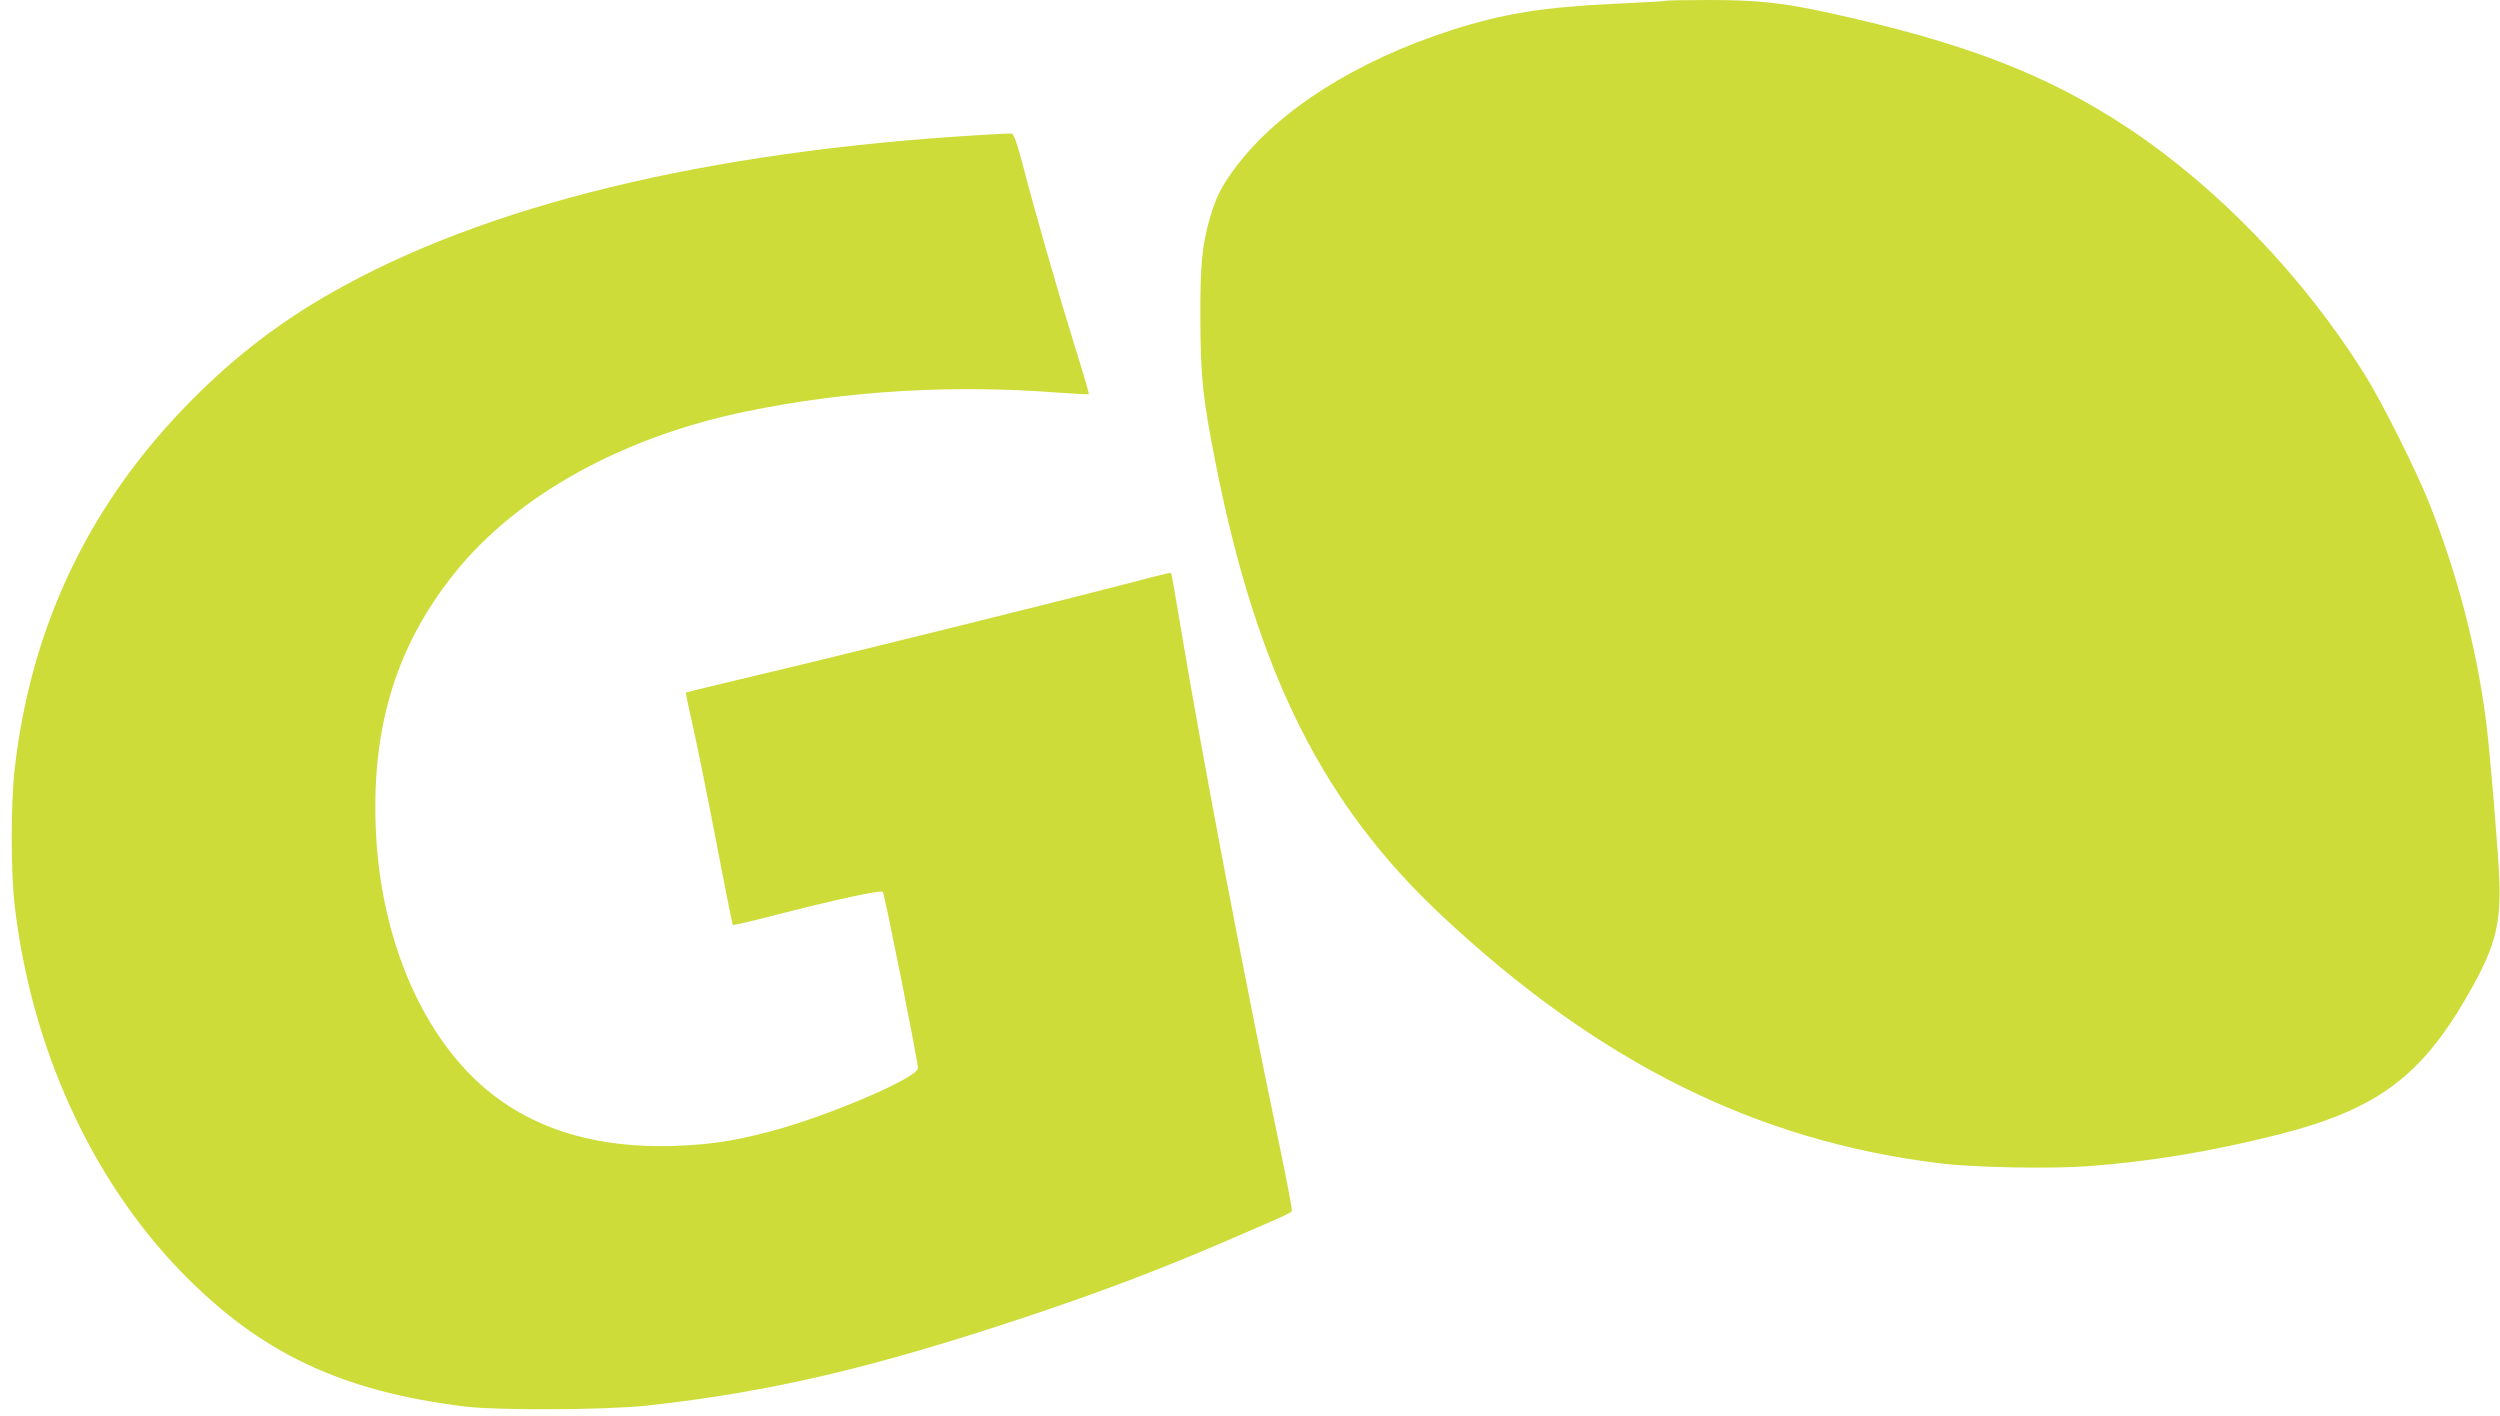
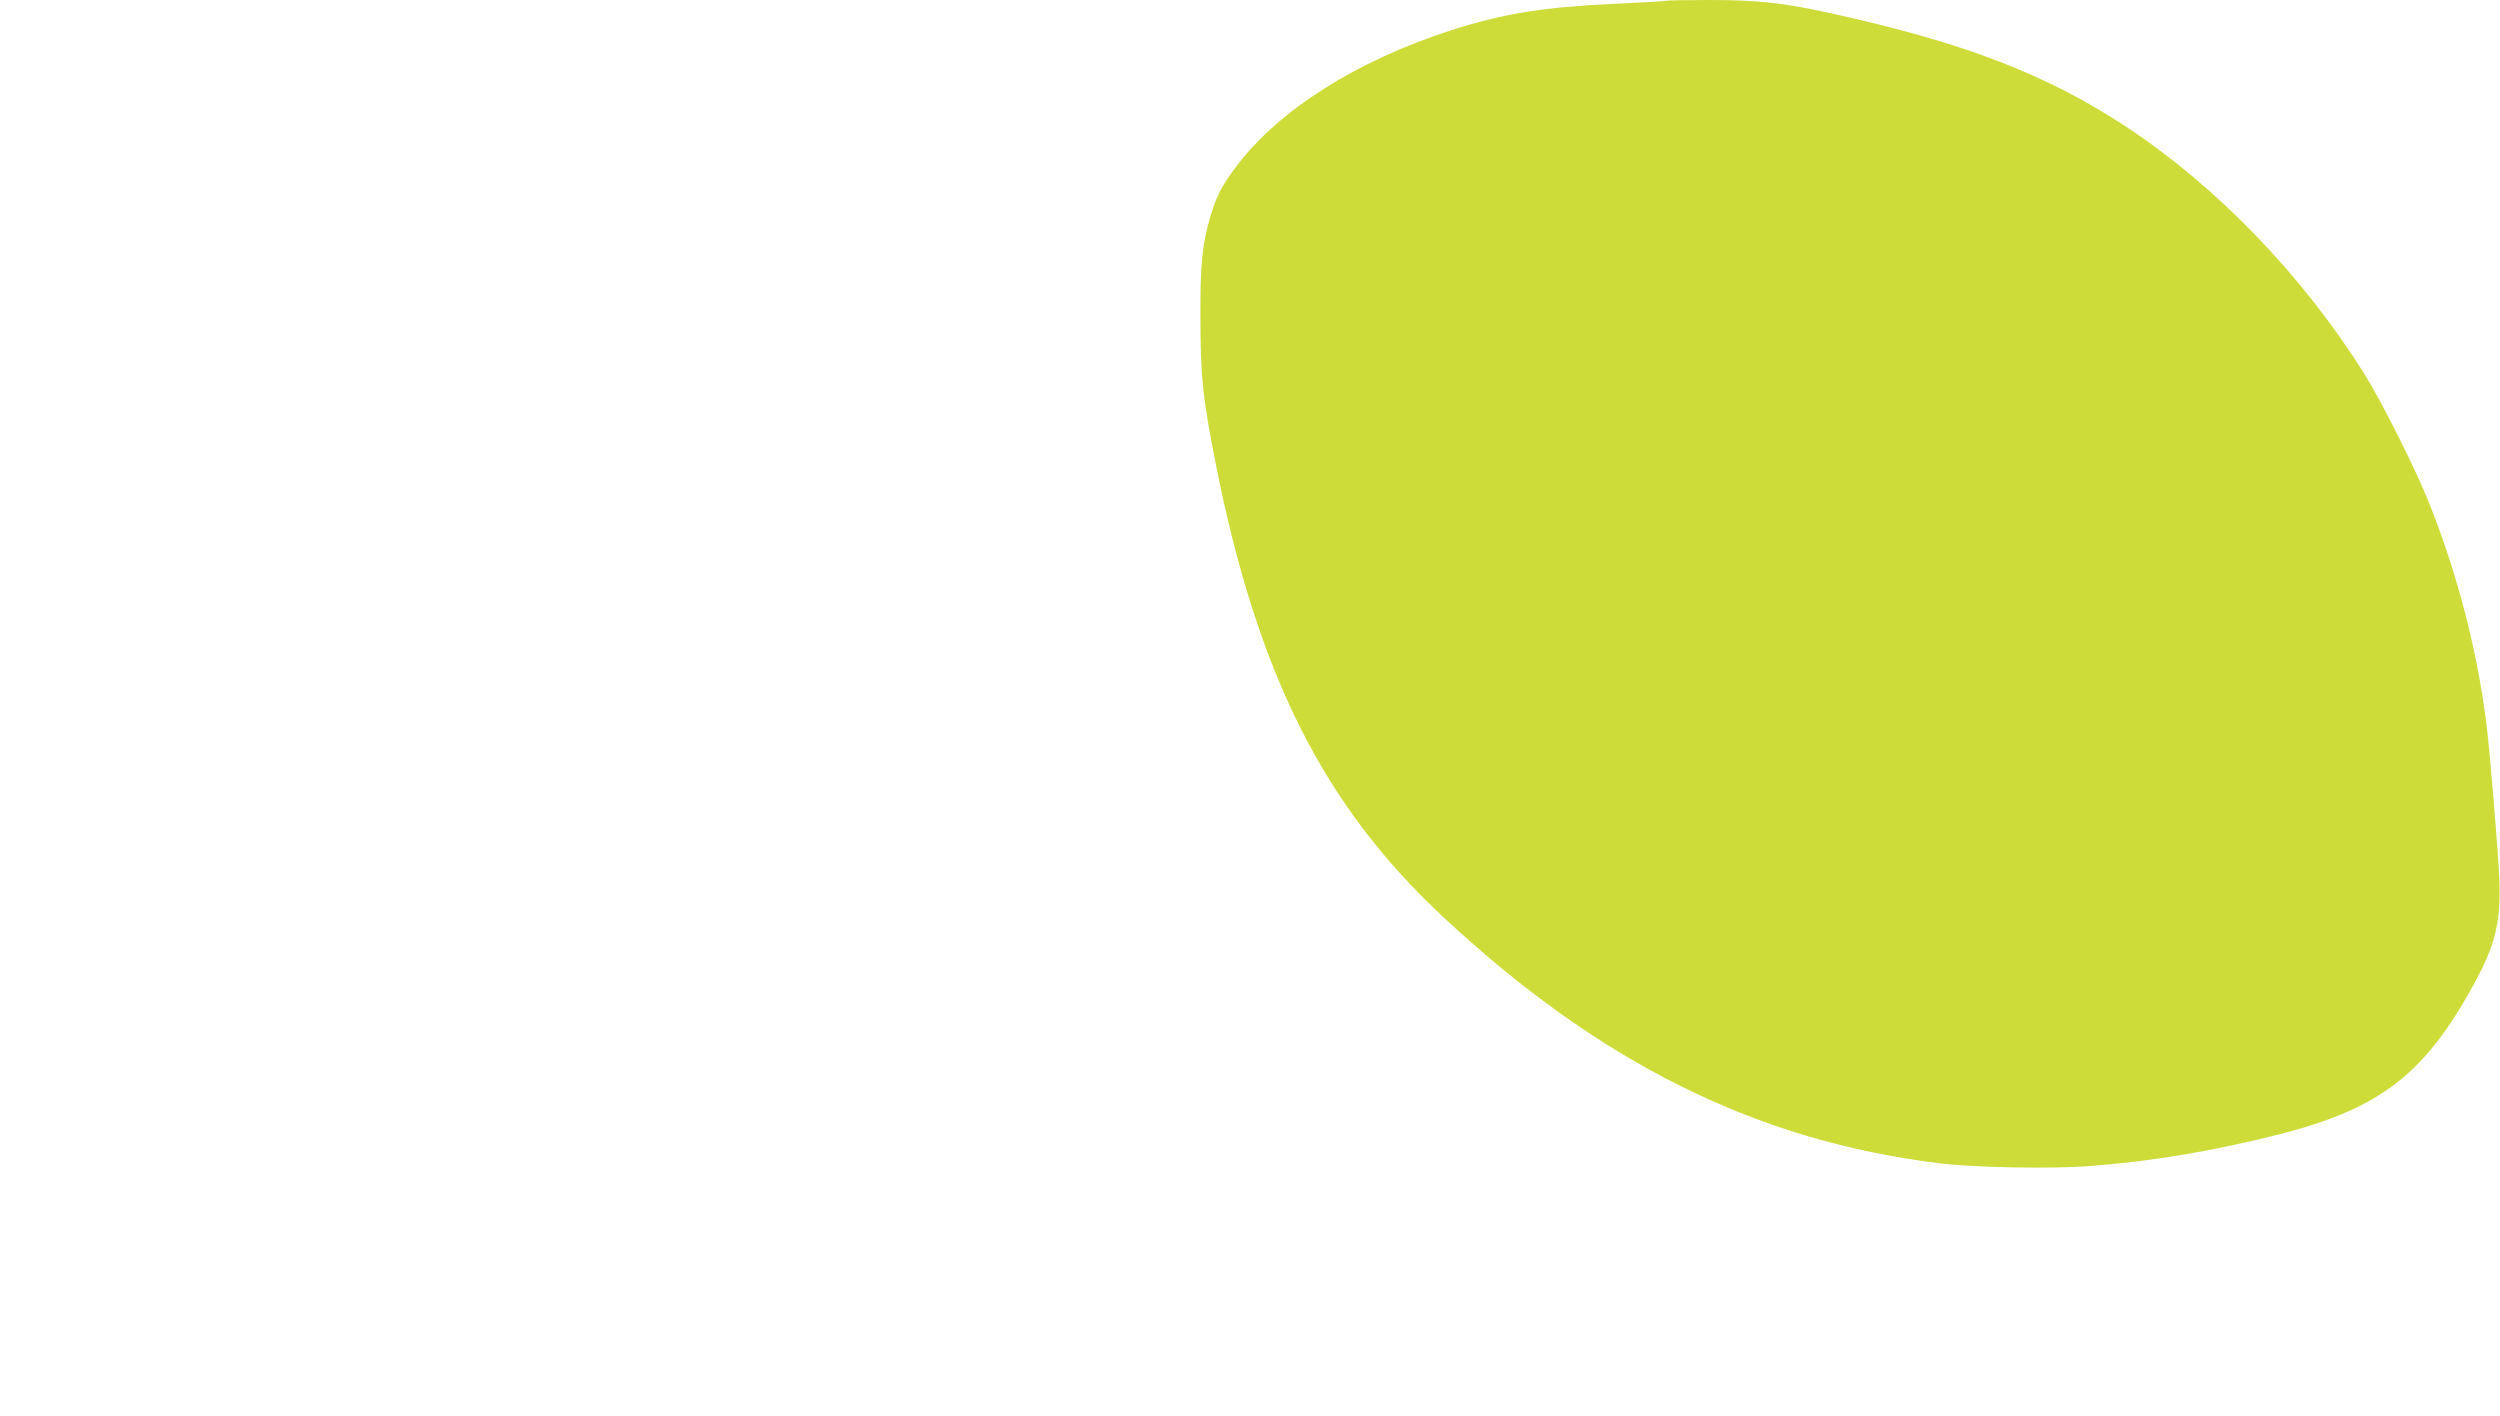
<svg xmlns="http://www.w3.org/2000/svg" version="1.0" width="1280pt" height="725pt" viewBox="0 0 1280 725" preserveAspectRatio="xMidYMid meet">
  <g transform="translate(0,725) scale(0.1,-0.1)" fill="#cddc39" stroke="none">
    <path d="M8529 7246 c-2 -2 -116 -9 -254 -15 -371 -17 -578 -50 -845 -136 -487 -157 -883 -409 -1101 -698 -74 -99 -102 -153 -133 -259 -42 -146 -51 -243 -50 -523 1 -300 12 -402 79 -742 213 -1073 550 -1744 1160 -2314 803 -750 1607 -1150 2545 -1265 179 -22 561 -29 760 -15 322 24 634 76 975 162 519 132 746 306 998 764 112 203 141 320 134 534 -5 139 -49 671 -68 816 -48 374 -147 754 -290 1115 -67 170 -243 521 -333 665 -315 502 -750 954 -1211 1260 -413 274 -839 438 -1534 590 -234 51 -363 65 -612 65 -119 0 -218 -2 -220 -4z" />
-     <path d="M5025 6559 c-1410 -83 -2549 -361 -3335 -812 -261 -149 -486 -322 -700 -537 -525 -525 -829 -1155 -914 -1890 -21 -176 -21 -532 -1 -705 84 -725 391 -1402 855 -1879 402 -413 817 -610 1455 -688 171 -20 717 -17 925 5 635 70 1159 193 1954 458 370 124 648 229 974 368 344 148 370 160 376 170 3 5 -23 145 -58 312 -171 809 -402 2019 -511 2678 -25 151 -47 276 -49 278 -2 2 -89 -19 -194 -47 -320 -84 -1565 -393 -1937 -480 -192 -46 -352 -84 -353 -86 -2 -1 13 -74 33 -161 20 -87 74 -353 120 -591 45 -238 85 -435 87 -438 3 -2 108 22 234 55 296 76 524 125 534 115 9 -10 180 -868 180 -903 0 -49 -465 -248 -764 -326 -185 -48 -297 -65 -481 -72 -453 -15 -807 112 -1064 382 -282 298 -453 762 -468 1271 -16 511 113 918 408 1284 319 396 859 694 1492 824 514 106 1055 138 1605 95 79 -6 145 -9 147 -7 2 2 -32 118 -76 258 -83 268 -203 685 -266 930 -27 102 -43 145 -53 146 -8 1 -78 -2 -155 -7z" />
  </g>
</svg>